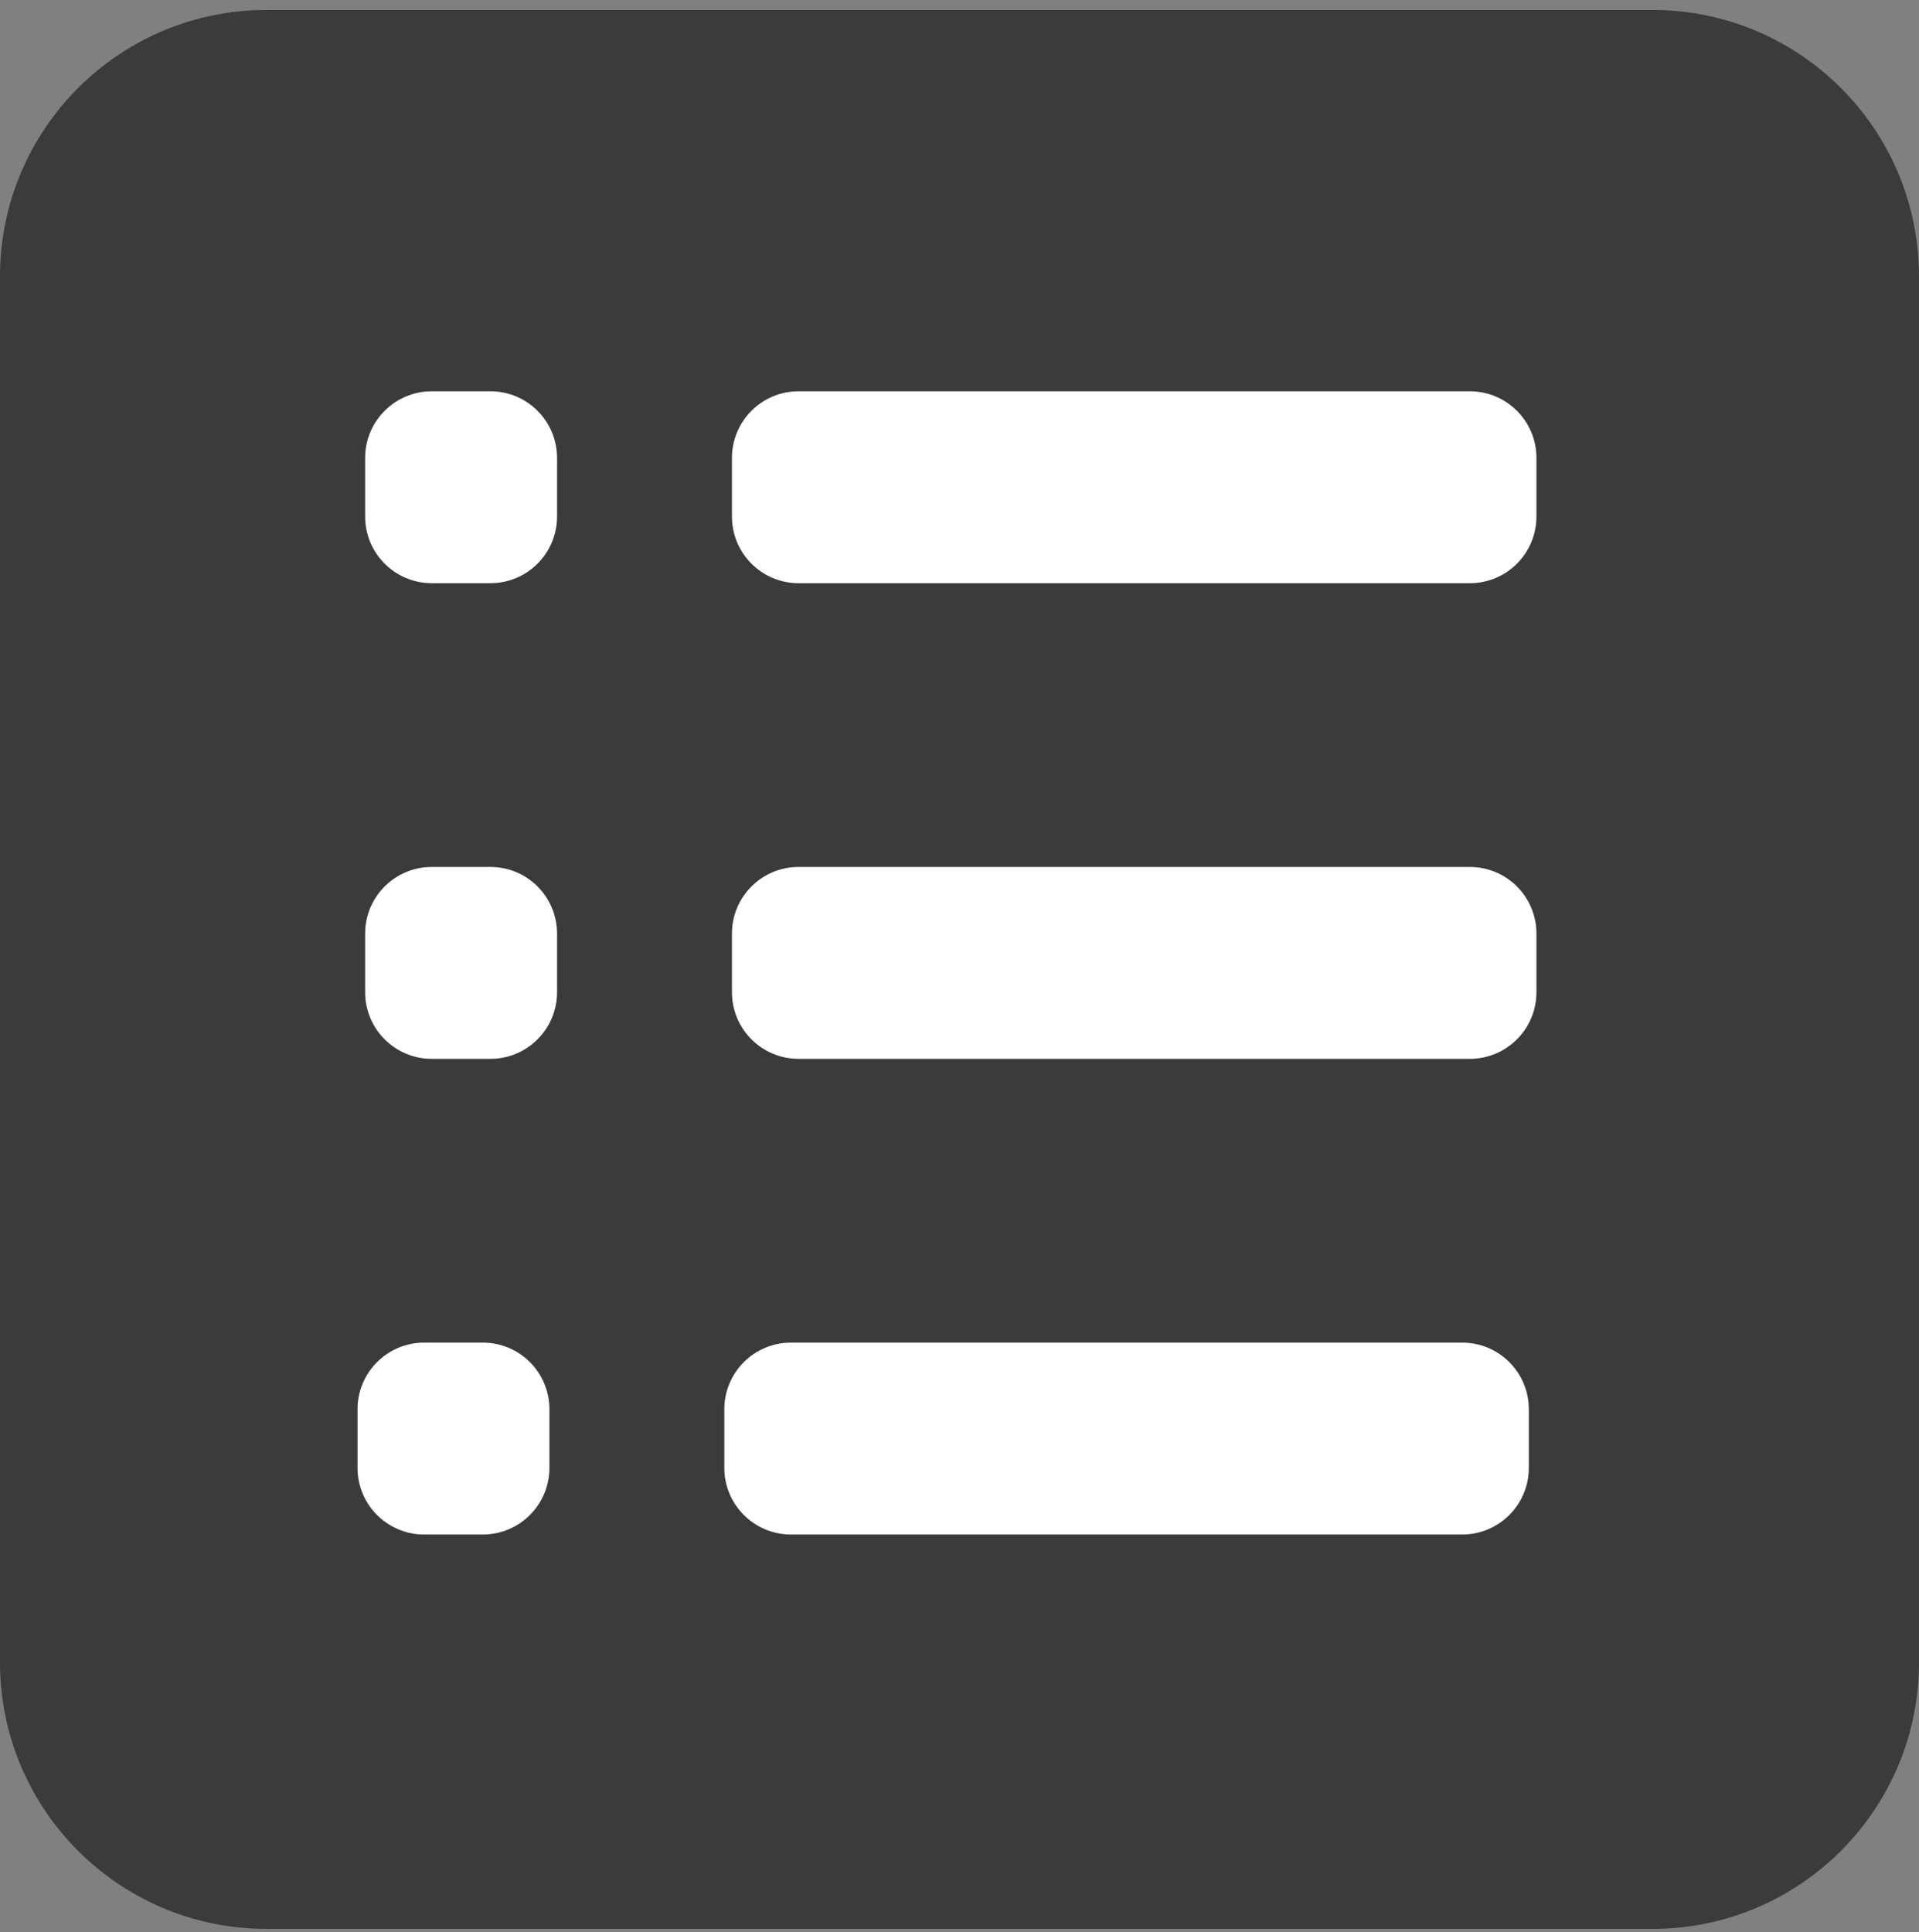
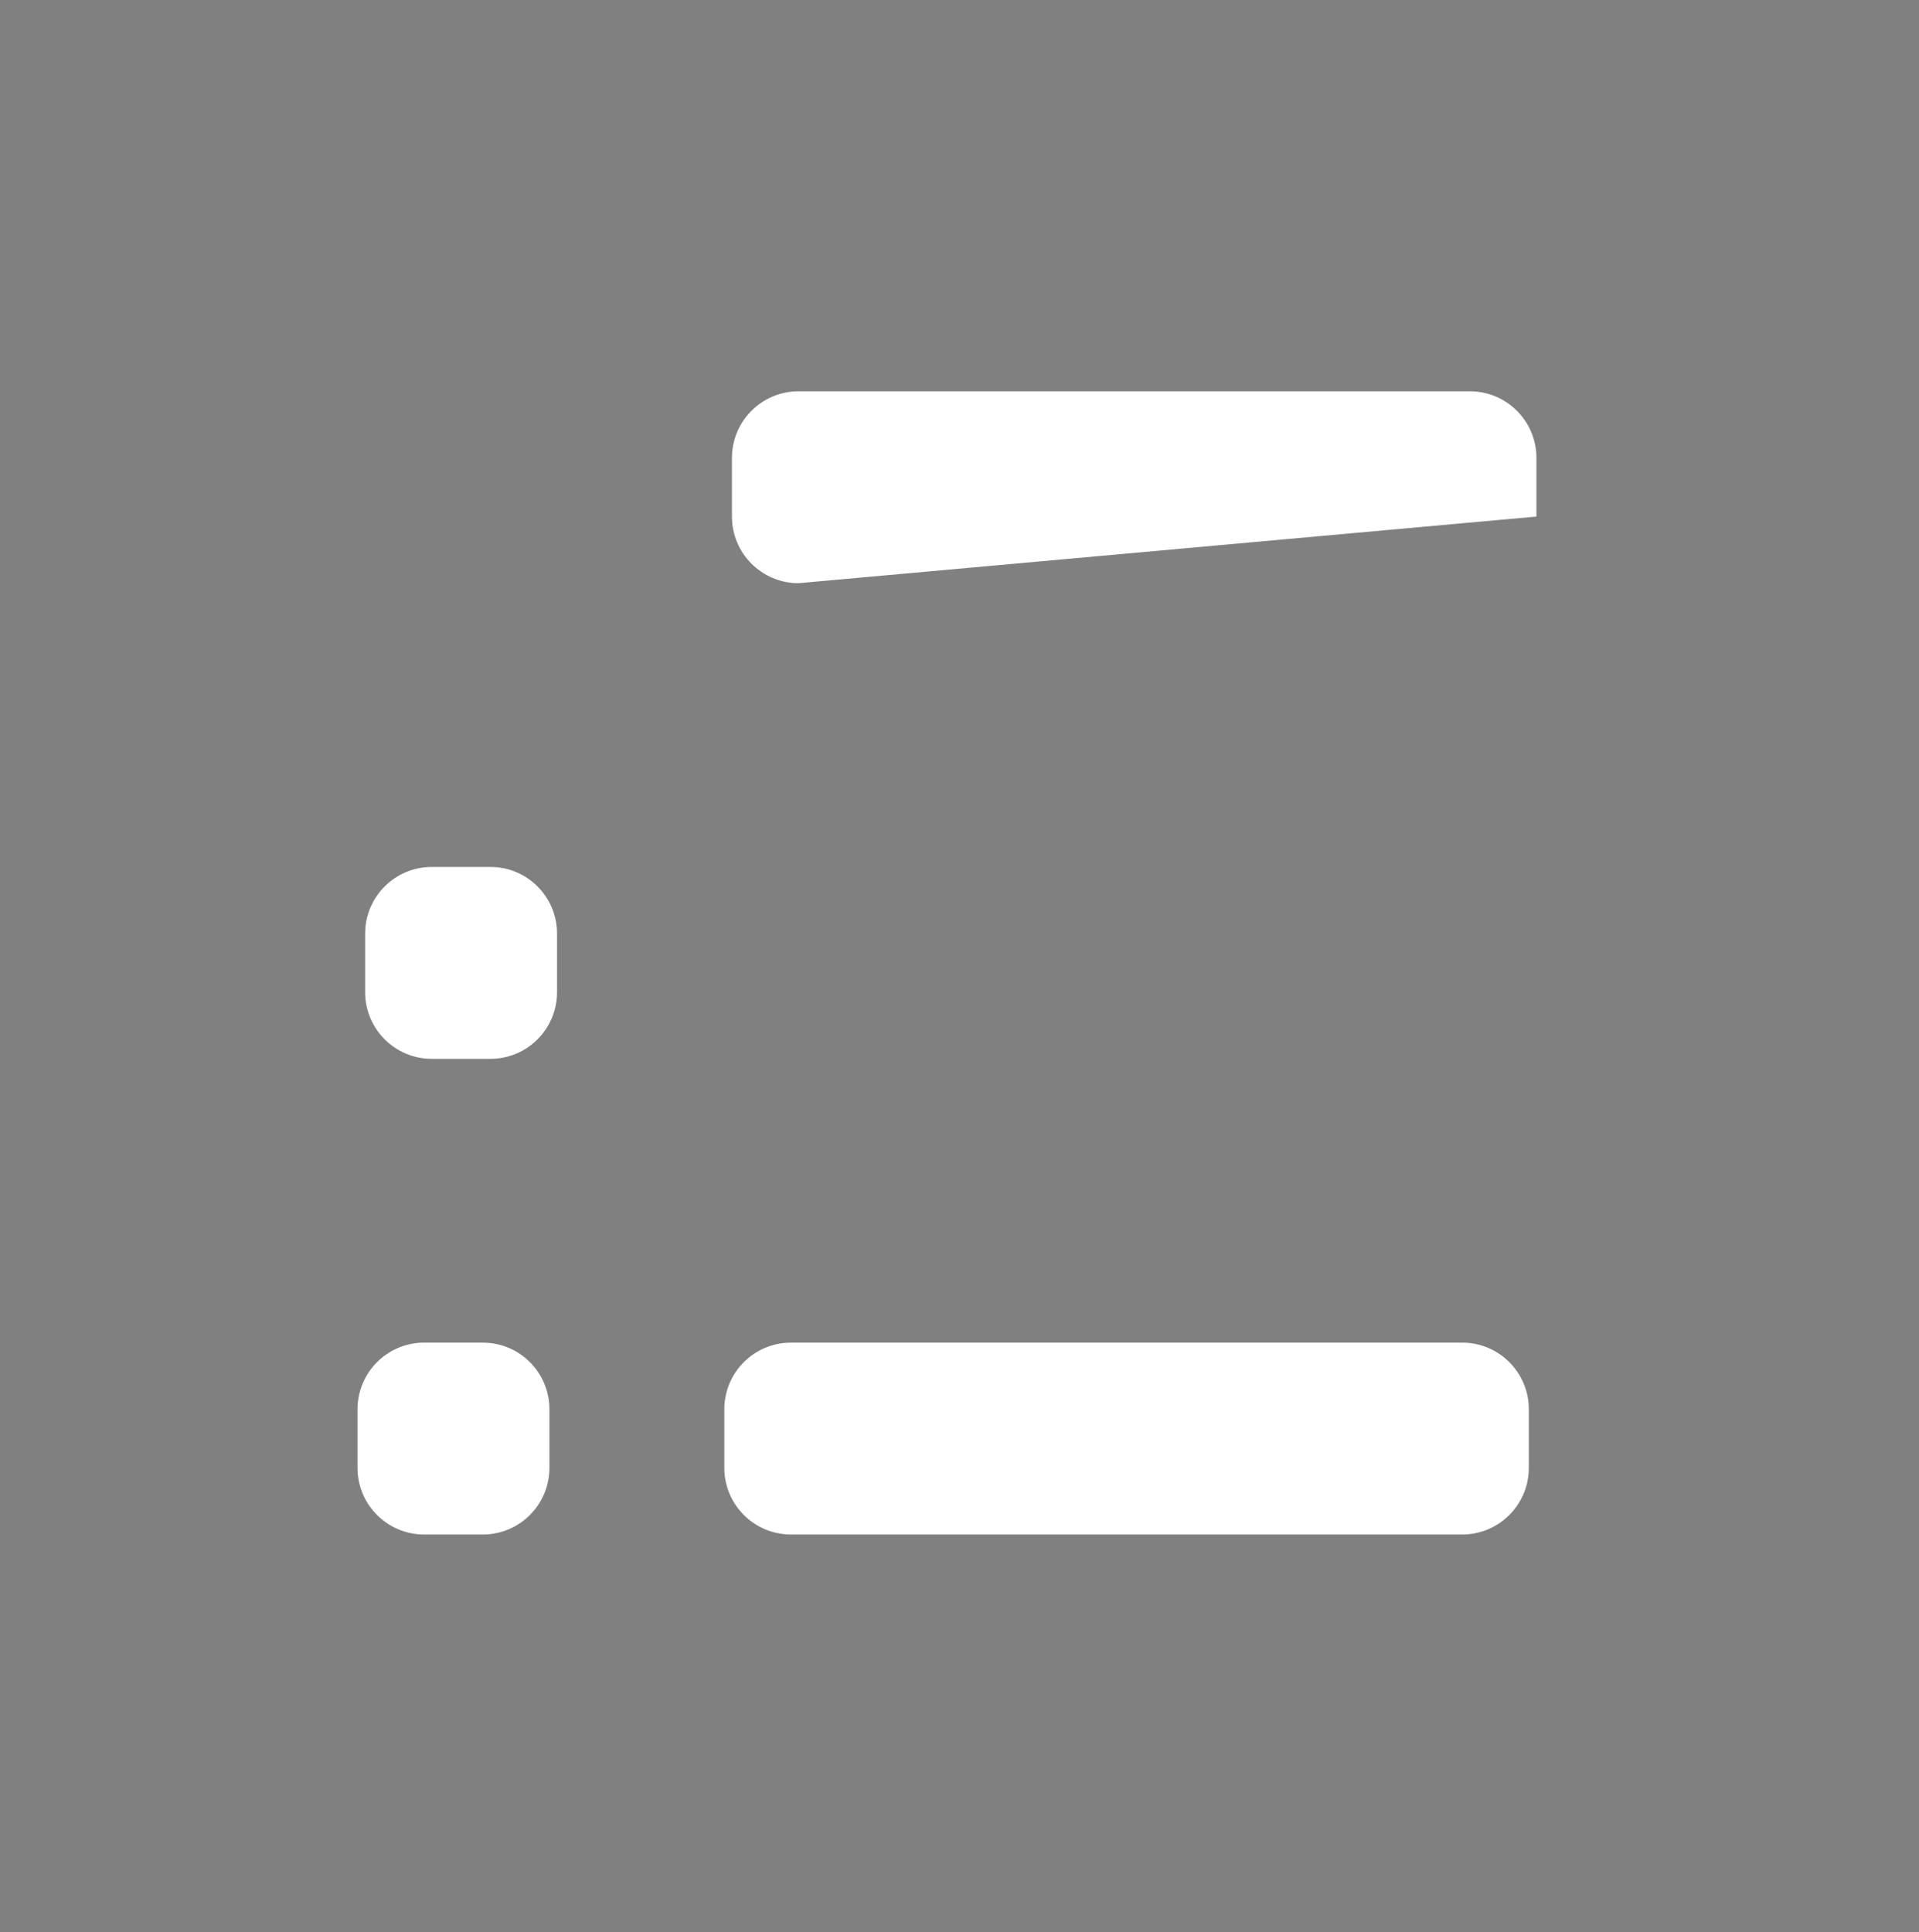
<svg xmlns="http://www.w3.org/2000/svg" version="1.1" viewBox="78 1379 144 145" width="12pc" height="145pt">
  <rect x="78" y="1379" width="144" height="145" fill="#808080" stroke="none" />
  <defs />
  <g stroke="none" stroke-opacity="1" stroke-dasharray="none" fill="none" fill-opacity="1">
    <title>Canvas 1</title>
    <g>
      <title>Layer 1</title>
-       <path d="M 98 1379.747 L 202 1379.747 C 213.046 1379.747 222 1388.701 222 1399.747 L 222 1503.747 C 222 1514.792 213.046 1523.747 202 1523.747 L 98 1523.747 C 86.954 1523.747 78 1514.792 78 1503.747 C 78 1503.747 78 1503.747 78 1503.747 L 78 1399.747 C 78 1388.701 86.954 1379.747 98 1379.747 Z" fill="#3b3b3b" />
-       <path d="M 110.4 1408.363 L 114.8 1408.363 C 117.561 1408.363 119.8 1410.602 119.8 1413.363 L 119.8 1417.763 C 119.8 1420.525 117.561 1422.763 114.8 1422.763 L 110.4 1422.763 C 107.639 1422.763 105.4 1420.525 105.4 1417.763 C 105.4 1417.763 105.4 1417.763 105.4 1417.763 L 105.4 1413.363 C 105.4 1410.602 107.639 1408.363 110.4 1408.363 Z" fill="white" />
-       <path d="M 137.925 1408.363 L 188.293 1408.363 C 191.055 1408.363 193.293 1410.602 193.293 1413.363 L 193.293 1417.763 C 193.293 1420.525 191.055 1422.763 188.293 1422.763 L 137.925 1422.763 C 135.164 1422.763 132.925 1420.525 132.925 1417.763 C 132.925 1417.763 132.925 1417.763 132.925 1417.763 L 132.925 1413.363 C 132.925 1410.602 135.164 1408.363 137.925 1408.363 Z" fill="white" />
+       <path d="M 137.925 1408.363 L 188.293 1408.363 C 191.055 1408.363 193.293 1410.602 193.293 1413.363 L 193.293 1417.763 L 137.925 1422.763 C 135.164 1422.763 132.925 1420.525 132.925 1417.763 C 132.925 1417.763 132.925 1417.763 132.925 1417.763 L 132.925 1413.363 C 132.925 1410.602 135.164 1408.363 137.925 1408.363 Z" fill="white" />
      <path d="M 110.4 1444.057 L 114.8 1444.057 C 117.561 1444.057 119.8 1446.296 119.8 1449.057 L 119.8 1453.457 C 119.8 1456.219 117.561 1458.457 114.8 1458.457 L 110.4 1458.457 C 107.639 1458.457 105.4 1456.219 105.4 1453.457 C 105.4 1453.457 105.4 1453.457 105.4 1453.457 L 105.4 1449.057 C 105.4 1446.296 107.639 1444.057 110.4 1444.057 Z" fill="white" />
-       <path d="M 137.925 1444.057 L 188.293 1444.057 C 191.055 1444.057 193.293 1446.296 193.293 1449.057 L 193.293 1453.457 C 193.293 1456.219 191.055 1458.457 188.293 1458.457 L 137.925 1458.457 C 135.164 1458.457 132.925 1456.219 132.925 1453.457 C 132.925 1453.457 132.925 1453.457 132.925 1453.457 L 132.925 1449.057 C 132.925 1446.296 135.164 1444.057 137.925 1444.057 Z" fill="white" />
      <path d="M 109.828 1479.752 L 114.228 1479.752 C 116.989 1479.752 119.228 1481.99 119.228 1484.752 L 119.228 1489.151 C 119.228 1491.913 116.989 1494.151 114.228 1494.151 L 109.828 1494.151 C 107.067 1494.151 104.828 1491.913 104.828 1489.151 C 104.828 1489.151 104.828 1489.151 104.828 1489.151 L 104.828 1484.752 C 104.828 1481.99 107.067 1479.752 109.828 1479.752 Z" fill="white" />
      <path d="M 137.353 1479.752 L 187.721 1479.752 C 190.483 1479.752 192.721 1481.99 192.721 1484.752 L 192.721 1489.151 C 192.721 1491.913 190.483 1494.151 187.721 1494.151 L 137.353 1494.151 C 134.592 1494.151 132.353 1491.913 132.353 1489.151 C 132.353 1489.151 132.353 1489.151 132.353 1489.151 L 132.353 1484.752 C 132.353 1481.99 134.592 1479.752 137.353 1479.752 Z" fill="white" />
    </g>
  </g>
</svg>